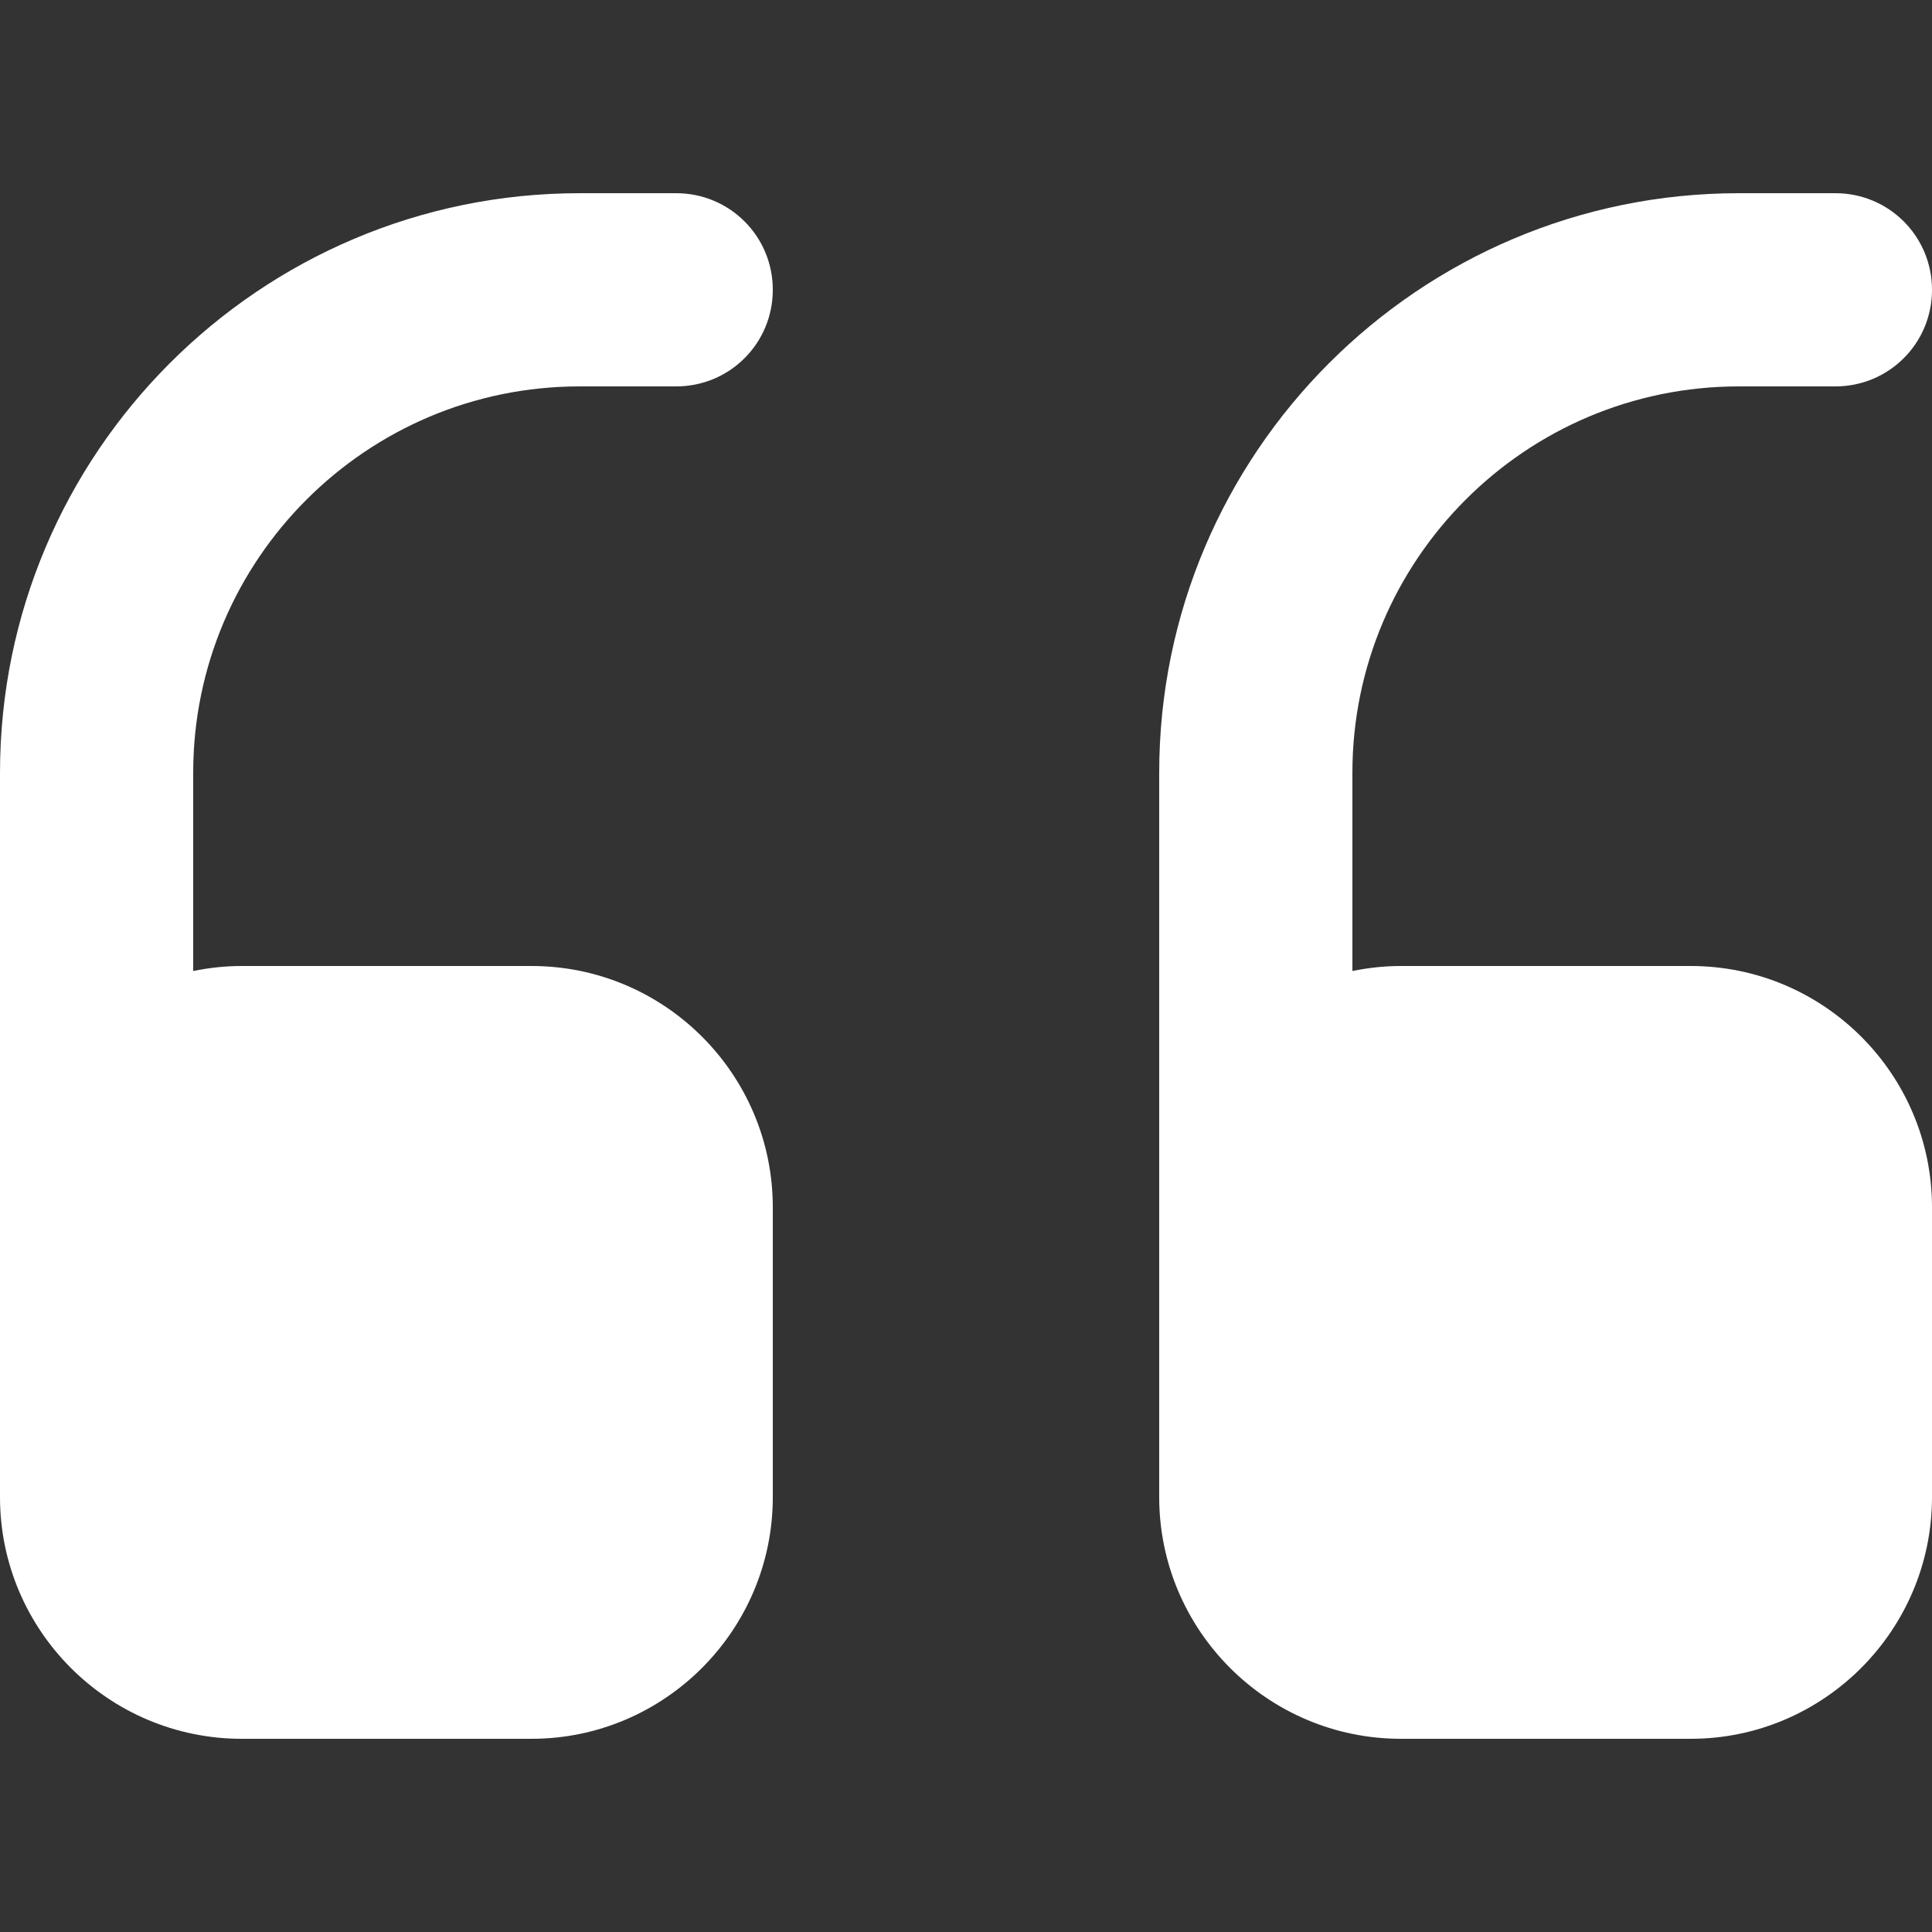
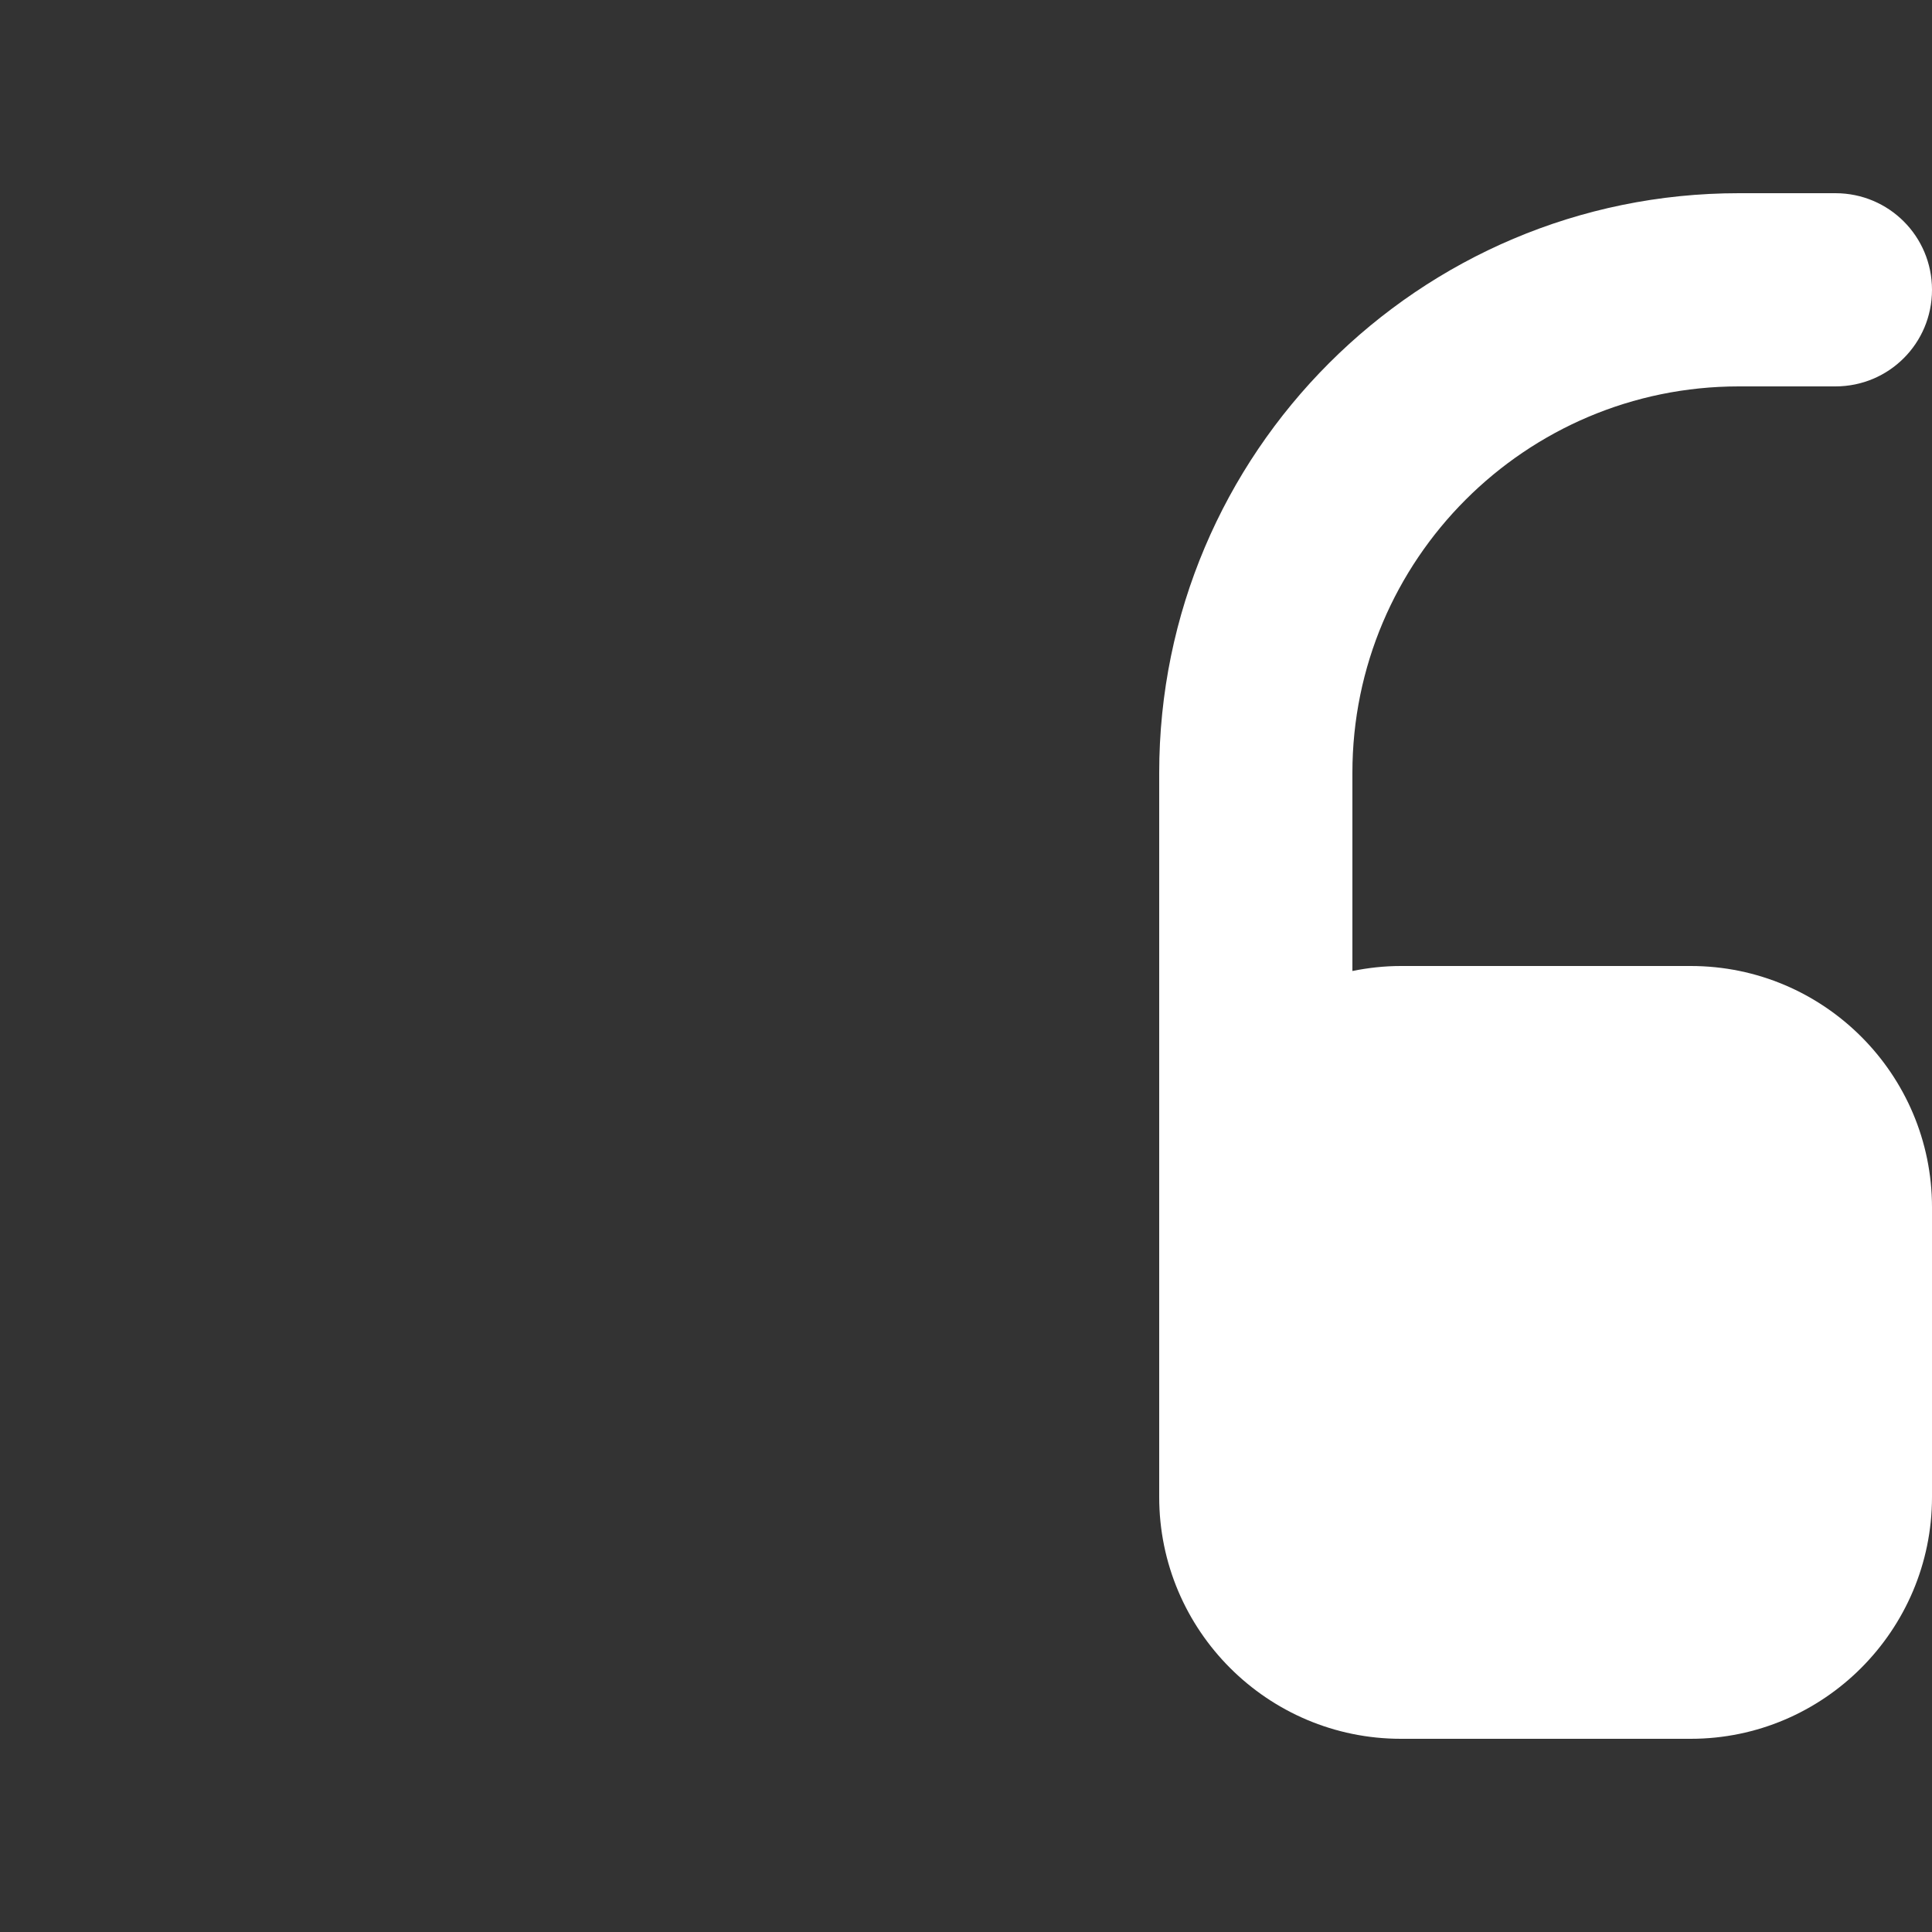
<svg xmlns="http://www.w3.org/2000/svg" id="Слой_1" x="0px" y="0px" viewBox="0 0 426 426" style="enable-background:new 0 0 426 426;" xml:space="preserve">
  <rect x="0" y="0" width="426" height="426" fill="#333333" stroke="none" />
  <style type="text/css"> .st0{fill:#FFFFFF;} </style>
  <g>
-     <path class="st0" d="M127.8,42.6h21.3c11.8,0,21.3,9.5,21.3,21.3s-9.5,21.3-21.3,21.3h-21.3c-47,0-85.2,38.2-85.2,85.2v43.7 c3.5-0.7,7-1.1,10.7-1.1h63.9c29.4,0,53.2,23.9,53.2,53.2v63.9c0,29.4-23.9,53.3-53.2,53.3H53.3C23.9,383.4,0,359.5,0,330.1V170.4 C0,99.9,57.3,42.6,127.8,42.6z" />
    <path class="st0" d="M383.4,42.6h21.3c11.8,0,21.3,9.5,21.3,21.3s-9.5,21.3-21.3,21.3h-21.3c-47,0-85.2,38.2-85.2,85.2v43.7 c3.5-0.7,7-1.1,10.7-1.1h63.9c29.4,0,53.2,23.9,53.2,53.2v63.9c0,29.4-23.9,53.3-53.2,53.3h-63.9c-29.4,0-53.3-23.9-53.3-53.3 V170.4C255.6,99.9,312.9,42.6,383.4,42.6z" />
  </g>
</svg>